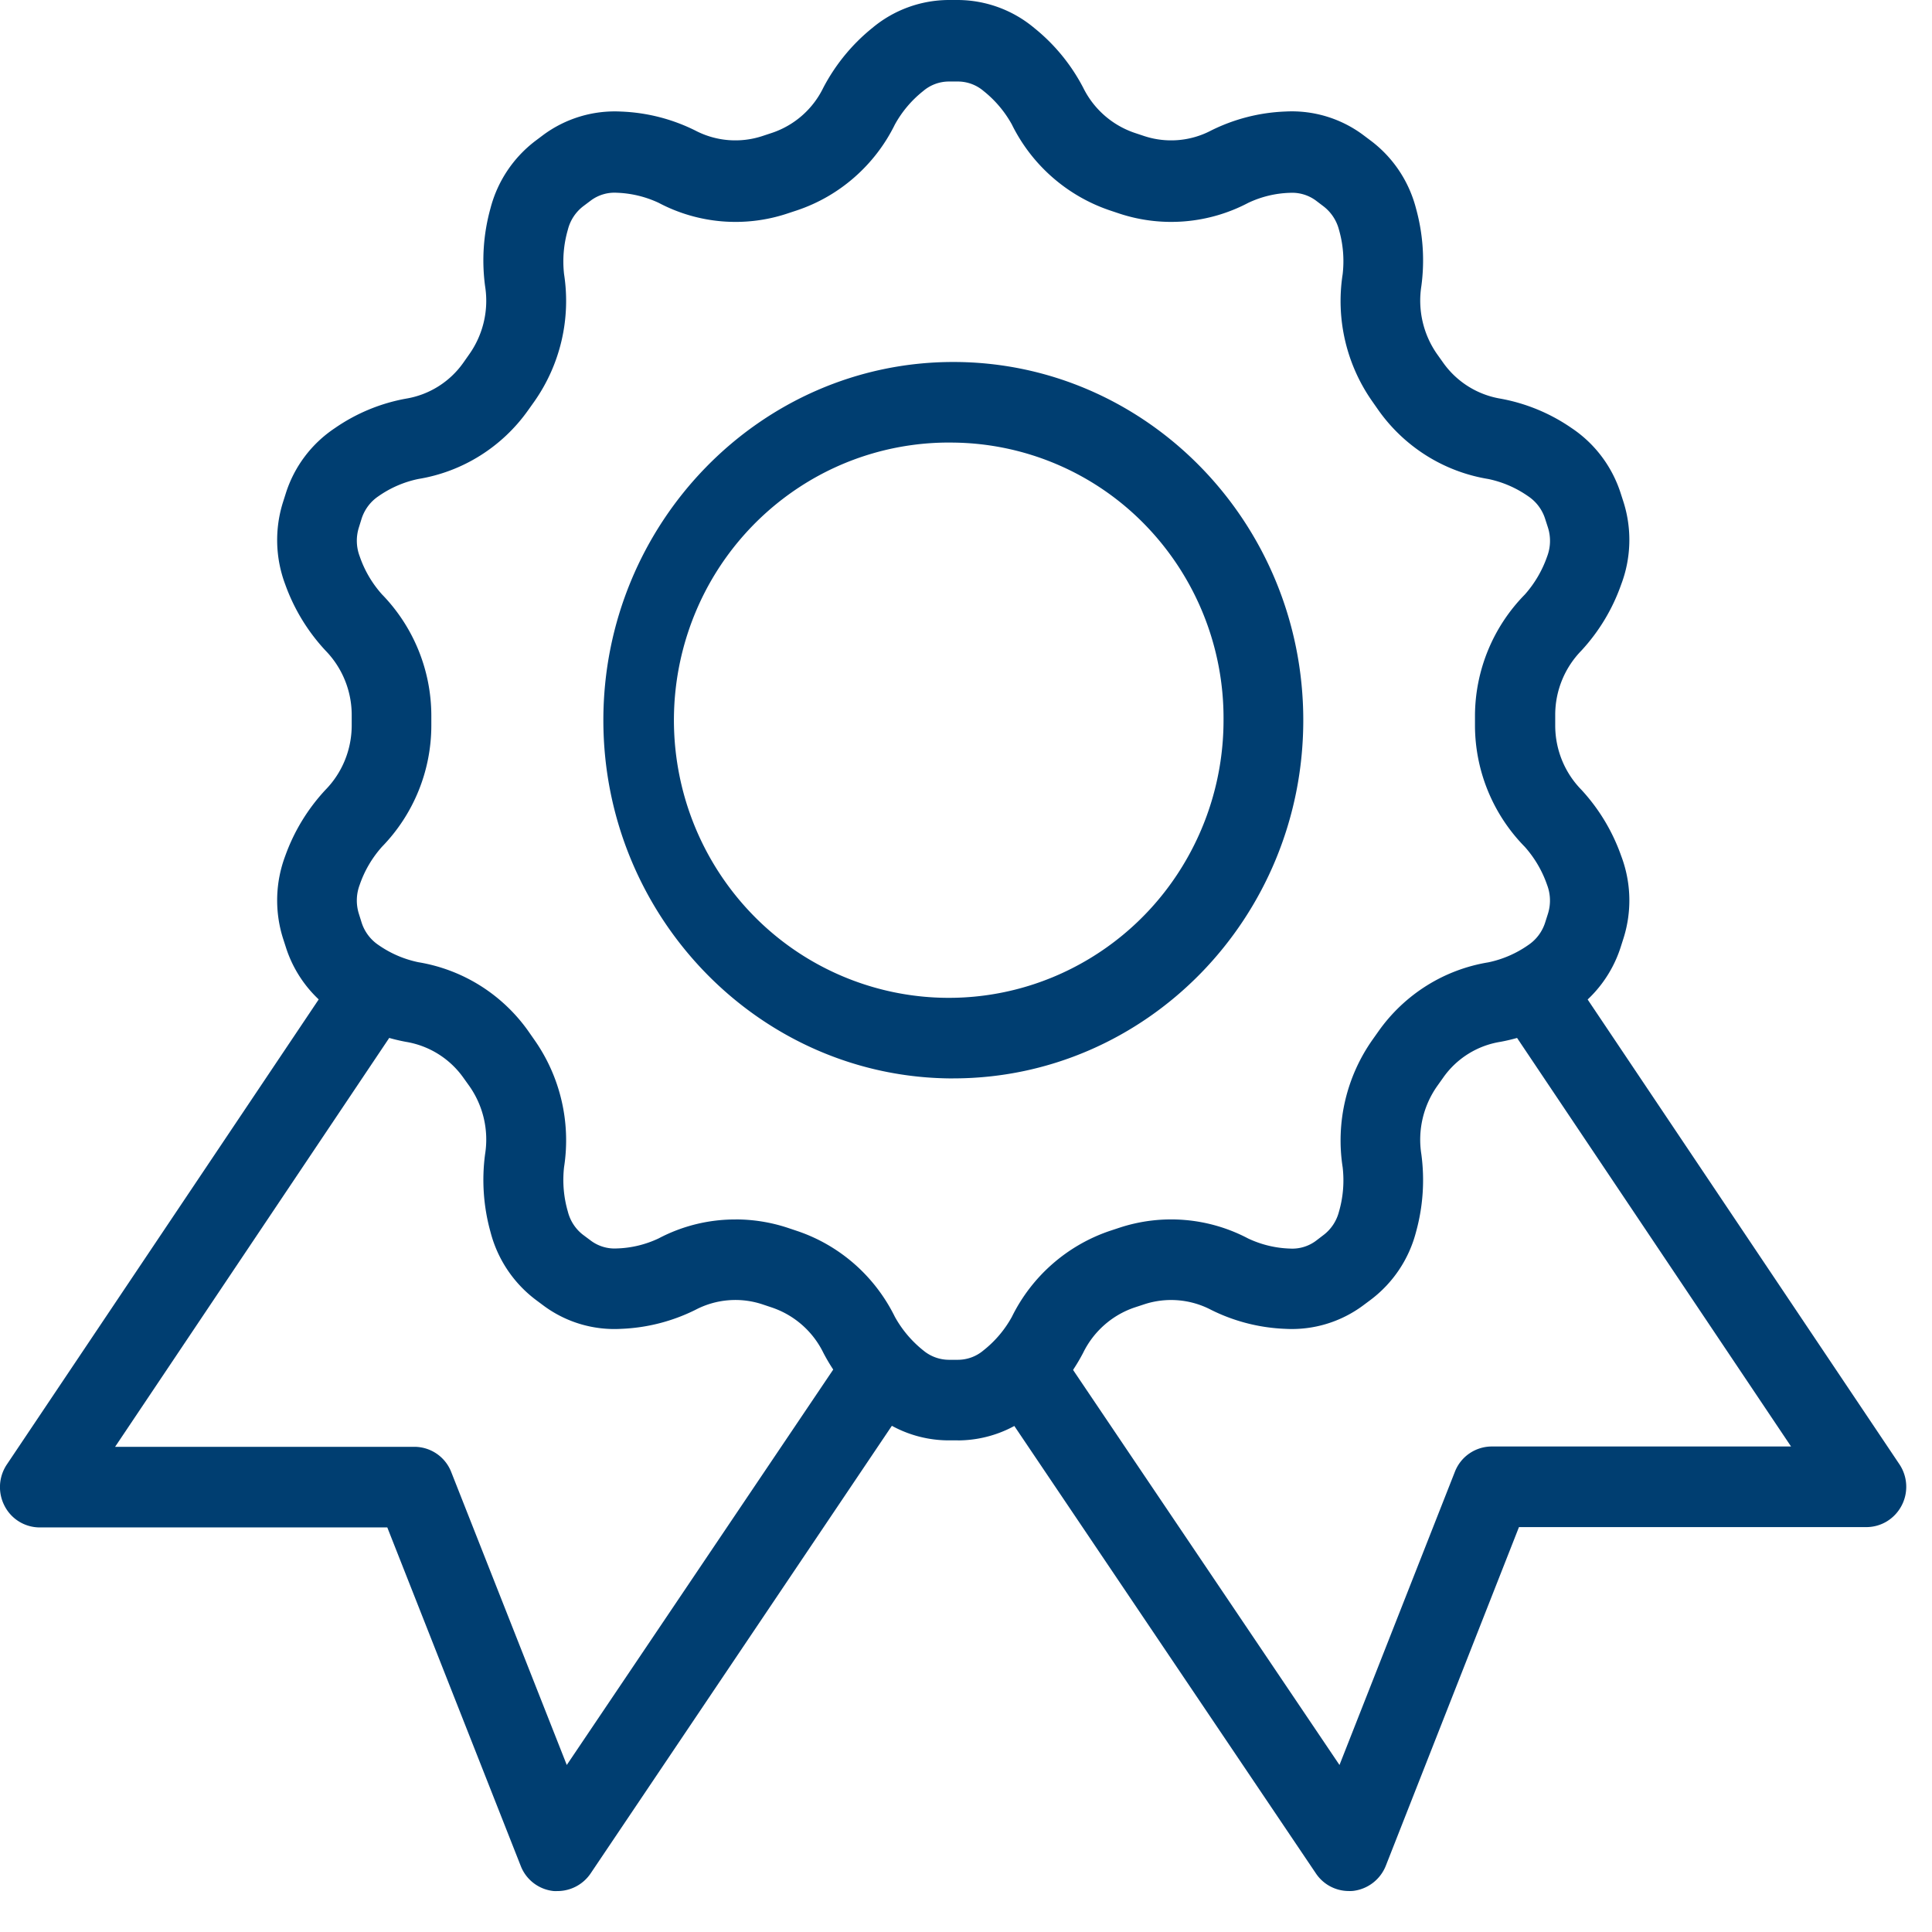
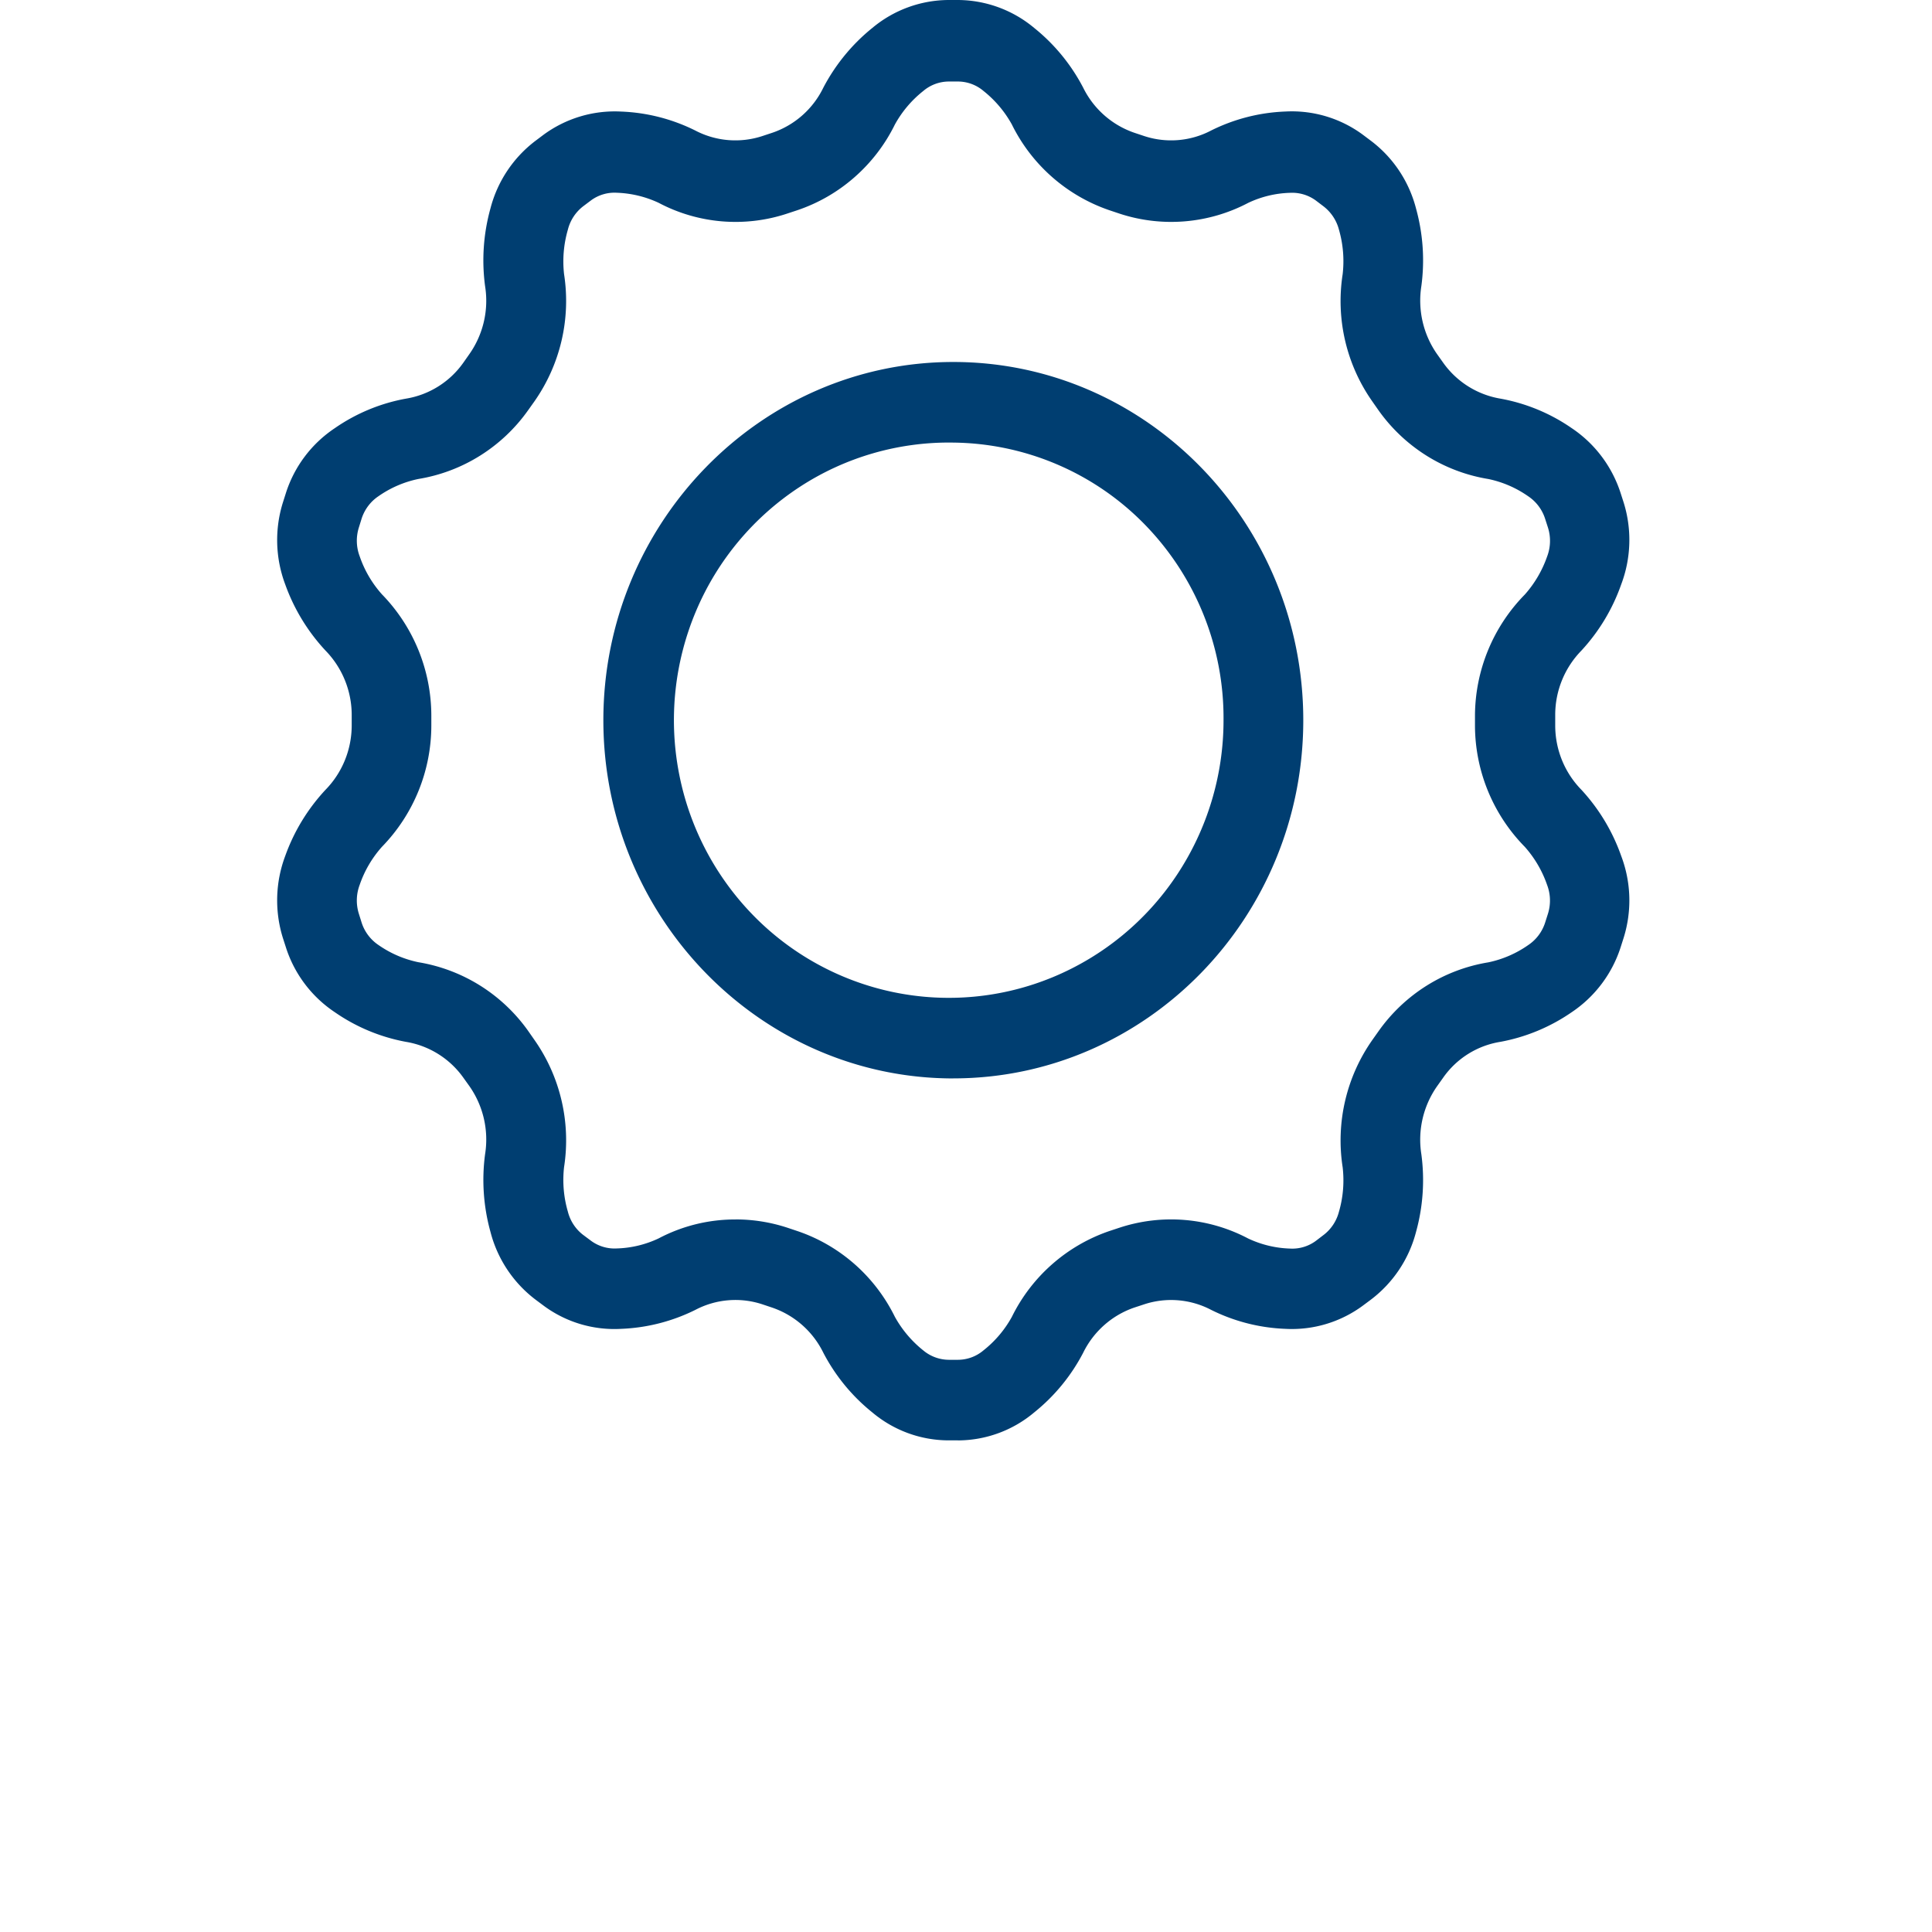
<svg xmlns="http://www.w3.org/2000/svg" width="47" height="47" viewBox="0 0 47 47" fill="none">
-   <path d="M32.814 46.003a.963.963 0 0 1-.803-.43l-7.917-11.746 1.603-1.105 6.889 10.215 2.806-7.13a.964.964 0 0 1 .902-.618h7.277l-7.105-10.595 1.606-1.1 8.133 12.124a.986.986 0 0 1-.302 1.392.963.963 0 0 1-.5.14h-8.451l-3.239 8.238a.979.979 0 0 1-.795.612.757.757 0 0 1-.104.003ZM13.57 46.003a.73.73 0 0 1-.107 0 .964.964 0 0 1-.796-.613l-3.245-8.232H.97a.963.963 0 0 1-.858-.522.989.989 0 0 1 .055-1.01l8.13-12.124 1.606 1.1L2.8 35.197h7.276a.963.963 0 0 1 .903.618l2.809 7.122 6.888-10.222 1.603 1.105-7.91 11.754a.975.975 0 0 1-.8.43Z" fill="#003E71" />
  <path d="M23.3 35.04h-.218c-.68 0-1.338-.24-1.86-.679a4.562 4.562 0 0 1-1.194-1.455 2.166 2.166 0 0 0-1.244-1.096l-.242-.081a2.092 2.092 0 0 0-1.623.135 4.44 4.44 0 0 1-1.81.463 2.89 2.89 0 0 1-1.894-.571l-.177-.132a3.008 3.008 0 0 1-1.106-1.655 4.722 4.722 0 0 1-.131-1.892 2.263 2.263 0 0 0-.38-1.652l-.149-.208a2.14 2.14 0 0 0-1.397-.872 4.452 4.452 0 0 1-1.727-.719 2.987 2.987 0 0 1-1.196-1.59l-.068-.211a3.071 3.071 0 0 1 .054-2c.214-.6.549-1.149.982-1.613.407-.416.635-.978.636-1.563v-.258a2.247 2.247 0 0 0-.636-1.563 4.666 4.666 0 0 1-.982-1.613 3.064 3.064 0 0 1-.054-1.997l.068-.214a2.987 2.987 0 0 1 1.196-1.59 4.423 4.423 0 0 1 1.727-.716 2.129 2.129 0 0 0 1.397-.875l.146-.208a2.254 2.254 0 0 0 .383-1.652 4.722 4.722 0 0 1 .13-1.892 3.009 3.009 0 0 1 1.107-1.654l.177-.133a2.925 2.925 0 0 1 1.894-.57 4.419 4.419 0 0 1 1.807.462 2.102 2.102 0 0 0 1.626.135l.242-.08a2.146 2.146 0 0 0 1.244-1.096c.295-.563.701-1.059 1.194-1.456A2.914 2.914 0 0 1 23.082 0h.218a2.914 2.914 0 0 1 1.858.679c.494.396.9.892 1.194 1.456a2.173 2.173 0 0 0 1.244 1.095l.243.081a2.092 2.092 0 0 0 1.622-.135 4.421 4.421 0 0 1 1.81-.463 2.906 2.906 0 0 1 1.892.571l.177.133c.546.408.937.992 1.108 1.656.17.615.215 1.258.129 1.89-.09.58.047 1.173.383 1.652l.148.208a2.142 2.142 0 0 0 1.395.875c.62.113 1.21.356 1.73.716.565.377.987.938 1.195 1.59l.068.211a3.057 3.057 0 0 1-.056 2c-.21.6-.54 1.148-.97 1.613a2.237 2.237 0 0 0-.636 1.563v.258c0 .585.228 1.147.636 1.563.43.465.76 1.014.97 1.613a3.05 3.05 0 0 1 .056 1.998l-.068.213a3.011 3.011 0 0 1-1.196 1.59 4.484 4.484 0 0 1-1.727.718 2.105 2.105 0 0 0-1.397.873l-.148.208a2.266 2.266 0 0 0-.383 1.652 4.718 4.718 0 0 1-.129 1.892 3.01 3.01 0 0 1-1.108 1.655l-.177.132a2.906 2.906 0 0 1-1.892.571 4.42 4.42 0 0 1-1.81-.463 2.097 2.097 0 0 0-1.622-.135l-.243.08c-.542.185-.99.58-1.244 1.097a4.56 4.56 0 0 1-1.194 1.455 2.893 2.893 0 0 1-1.858.68Zm-5.404-5.375c.427 0 .851.068 1.257.201l.242.081c.513.173.986.447 1.394.805.407.358.74.794.981 1.283.175.316.41.593.691.817a.978.978 0 0 0 .624.228h.218a.965.965 0 0 0 .623-.23 2.69 2.69 0 0 0 .69-.815 4.136 4.136 0 0 1 2.374-2.088l.242-.08a4.016 4.016 0 0 1 3.132.262c.318.15.664.234 1.016.245a.963.963 0 0 0 .636-.191l.174-.133c.189-.141.324-.344.383-.573.102-.35.132-.718.09-1.081a4.252 4.252 0 0 1 .728-3.105l.148-.209a4.105 4.105 0 0 1 1.169-1.105 4.06 4.06 0 0 1 1.499-.566 2.62 2.62 0 0 0 .97-.42c.195-.13.34-.323.412-.548l.068-.214c.072-.229.065-.476-.02-.7a2.744 2.744 0 0 0-.542-.927 4.223 4.223 0 0 1-1.213-2.941v-.257a4.228 4.228 0 0 1 1.213-2.941c.24-.27.424-.585.543-.927.085-.224.092-.472.02-.7l-.069-.214a1.038 1.038 0 0 0-.412-.549 2.62 2.62 0 0 0-.97-.42 4.063 4.063 0 0 1-1.499-.565 4.108 4.108 0 0 1-1.17-1.103l-.147-.21a4.247 4.247 0 0 1-.728-3.104 2.764 2.764 0 0 0-.09-1.083 1.05 1.05 0 0 0-.383-.574l-.174-.132a.975.975 0 0 0-.636-.191c-.352.01-.698.094-1.016.245a4.024 4.024 0 0 1-3.132.26l-.242-.081a4.137 4.137 0 0 1-2.375-2.088 2.723 2.723 0 0 0-.689-.814.964.964 0 0 0-.623-.23h-.218a.964.964 0 0 0-.624.23c-.282.223-.517.5-.691.816-.24.489-.574.924-.982 1.282-.407.358-.88.631-1.393.804l-.242.08a4 4 0 0 1-3.13-.261 2.614 2.614 0 0 0-1.018-.245.963.963 0 0 0-.633.19l-.177.133a1.035 1.035 0 0 0-.38.574 2.77 2.77 0 0 0-.093 1.083 4.257 4.257 0 0 1-.728 3.105l-.148.208a4.103 4.103 0 0 1-1.169 1.104 4.06 4.06 0 0 1-1.499.566 2.61 2.61 0 0 0-.97.419c-.195.13-.34.324-.412.549l-.066.213c-.072.229-.065.476.02.7.117.343.302.658.543.927a4.238 4.238 0 0 1 1.2 2.941v.258a4.233 4.233 0 0 1-1.2 2.94c-.241.27-.426.584-.543.927a1.077 1.077 0 0 0-.02.703l.066.211c.071.225.217.419.412.55.292.204.622.346.97.418.532.088 1.041.28 1.499.566a4.11 4.11 0 0 1 1.17 1.103l.147.211c.636.899.897 2.014.728 3.105-.041.363-.01.73.092 1.081.058.23.192.433.381.574l.177.132a.964.964 0 0 0 .633.191c.353-.01.7-.094 1.019-.245a3.984 3.984 0 0 1 1.872-.46Zm5.295-3.43c-4.695 0-8.513-3.922-8.513-8.714 0-4.791 3.817-8.715 8.513-8.715s8.514 3.91 8.514 8.715c0 4.806-3.82 8.713-8.514 8.713Zm0-15.468a6.634 6.634 0 0 0-3.743 1.083 6.738 6.738 0 0 0-2.512 3.007 6.82 6.82 0 0 0-.426 3.912 6.778 6.778 0 0 0 1.803 3.487 6.665 6.665 0 0 0 3.421 1.88c1.3.27 2.65.144 3.877-.364a6.7 6.7 0 0 0 3.019-2.487 6.805 6.805 0 0 0 1.135-3.764 6.743 6.743 0 0 0-1.905-4.75 6.603 6.603 0 0 0-4.669-2.004Z" fill="#003E71" />
</svg>